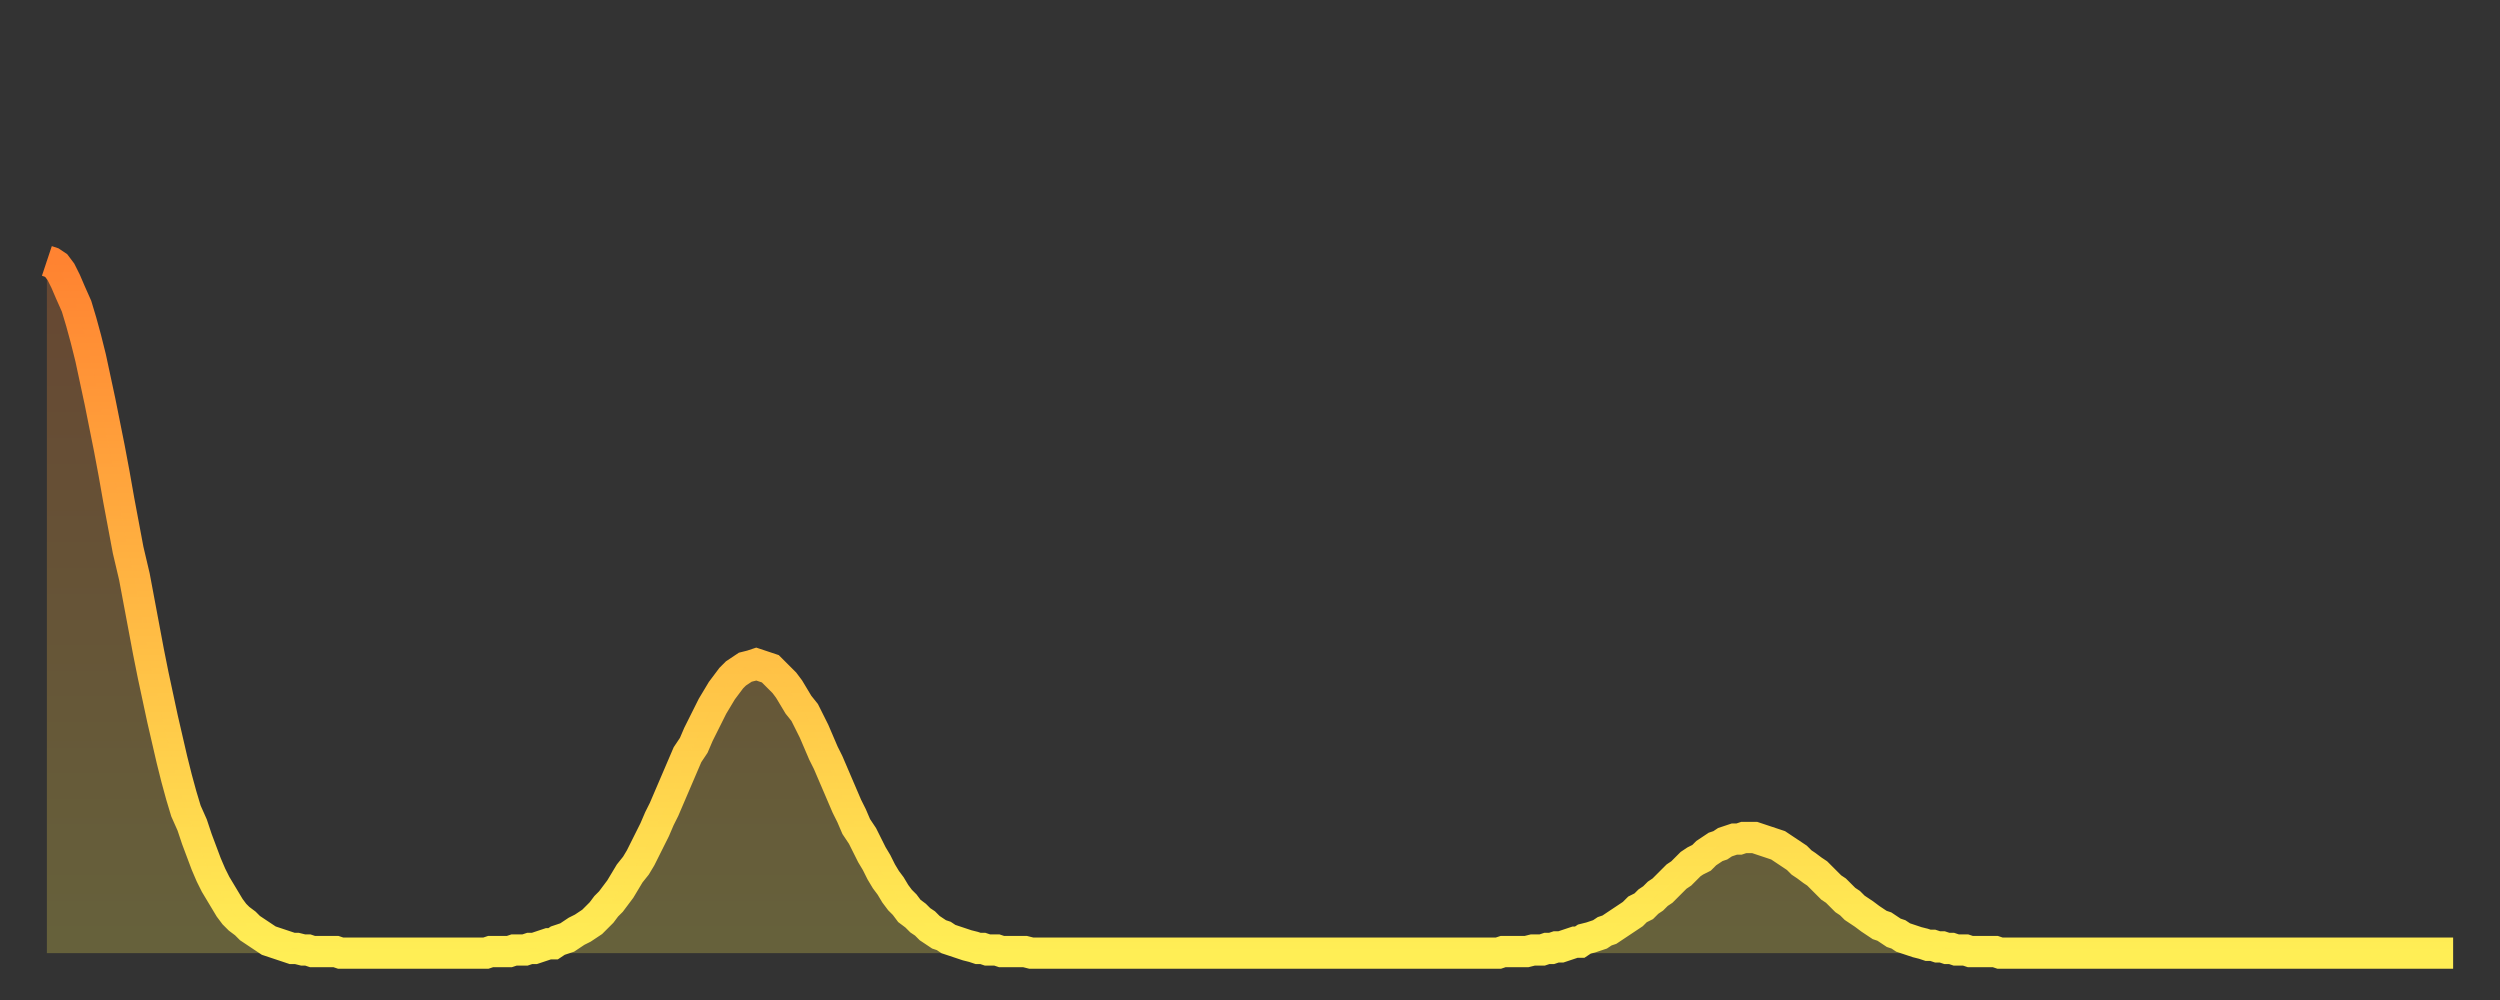
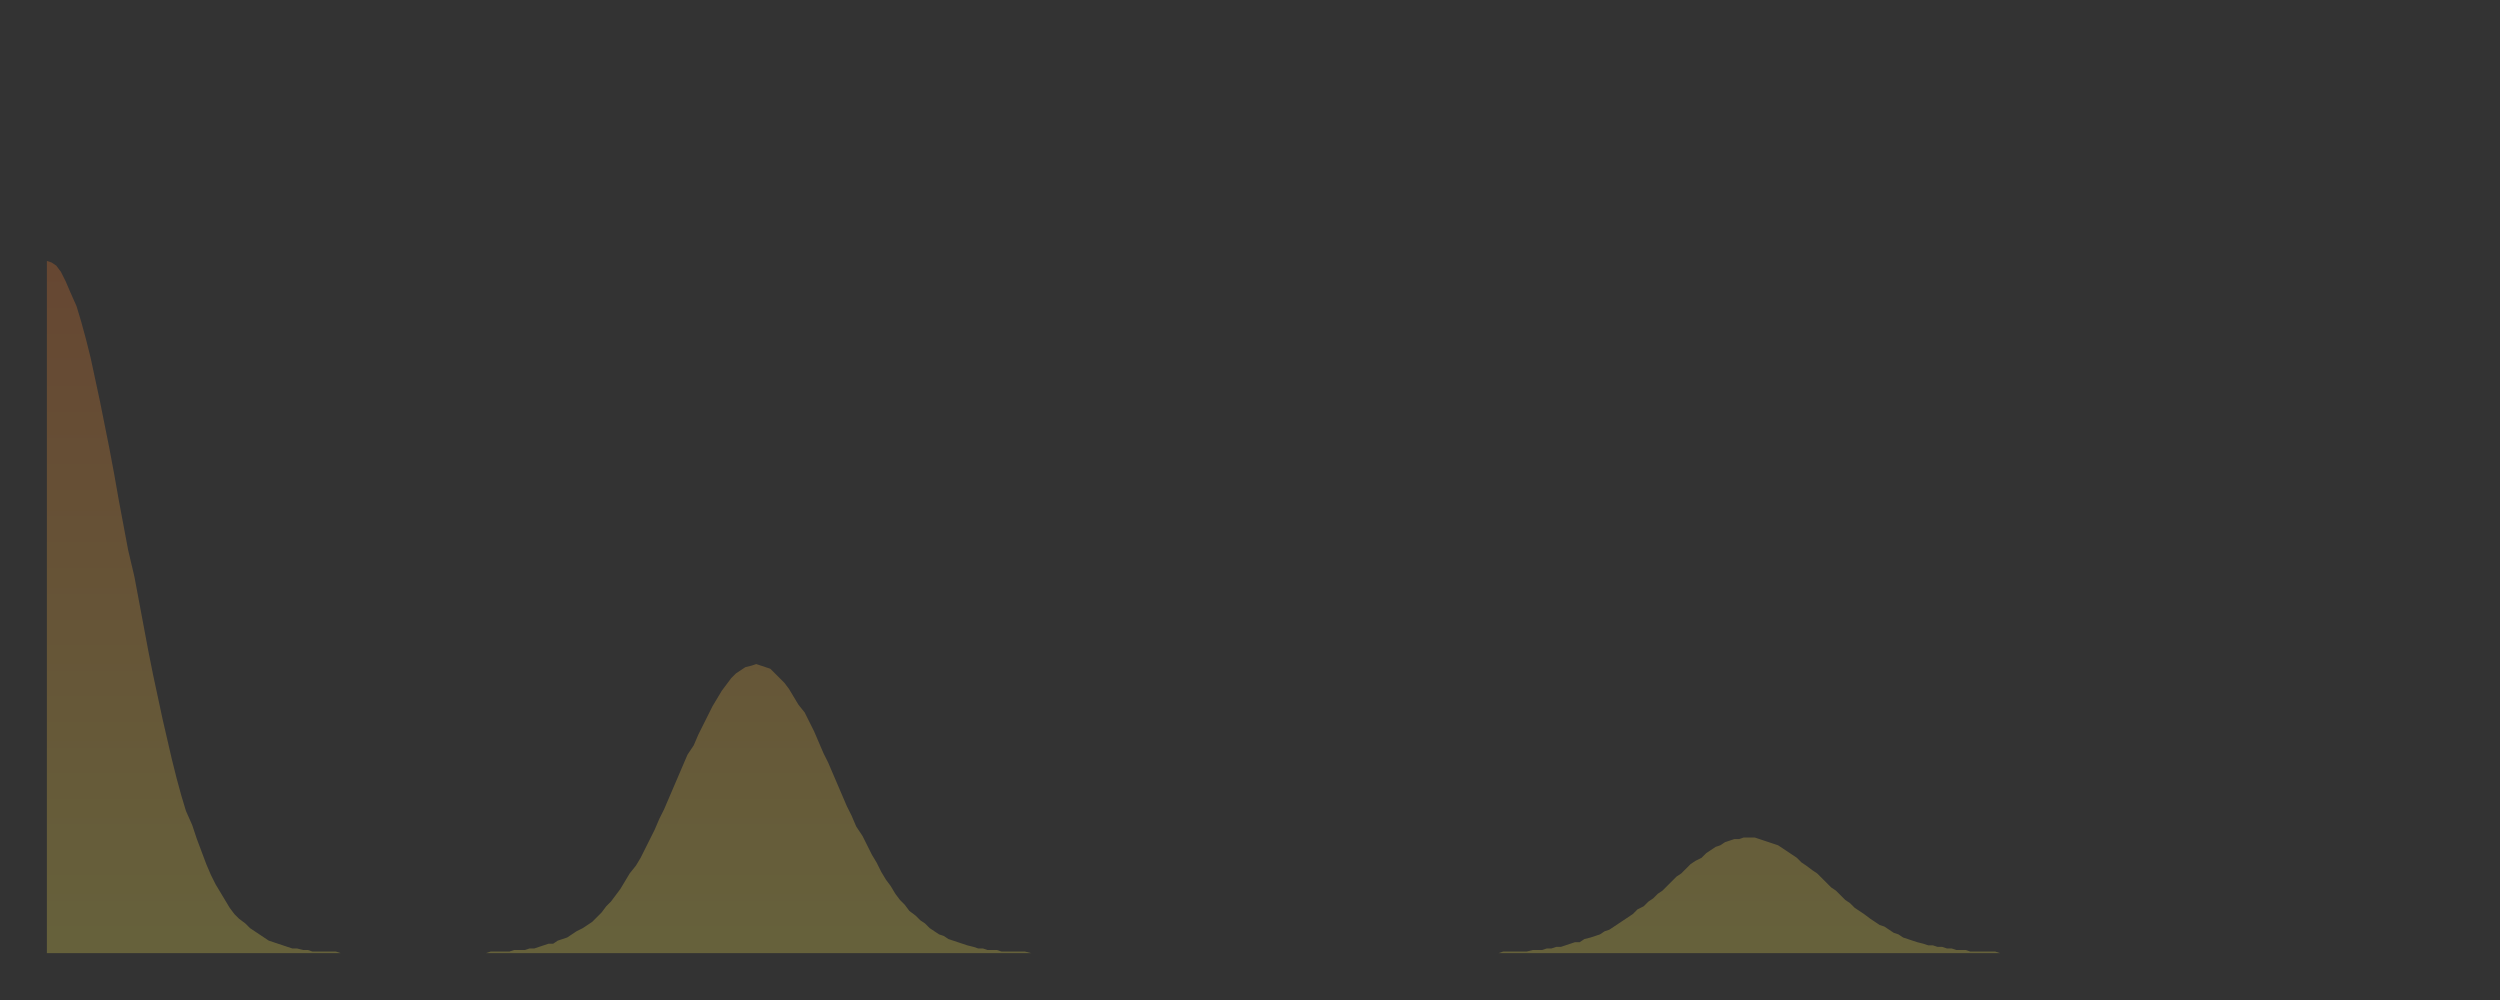
<svg xmlns="http://www.w3.org/2000/svg" baseProfile="full" height="64" version="1.1" width="160">
  <rect width="100%" height="100%" fill="#333333" stroke="none" />
  <defs>
    <linearGradient id="id861512" x1="0" x2="0" y1="0" y2="1">
      <stop offset="0%" stop-color="#ff8331" />
      <stop offset="50%" stop-color="#ffb843" />
      <stop offset="100%" stop-color="#ffee55" />
    </linearGradient>
  </defs>
  <g transform="translate(3,3)">
    <g>
-       <path d="M 0.0 13.7 0.3 13.8 0.6 14.0 0.9 14.4 1.2 15.0 1.5 15.7 1.9 16.6 2.2 17.6 2.5 18.7 2.8 19.9 3.1 21.3 3.4 22.7 3.7 24.2 4.0 25.7 4.3 27.3 4.6 29.0 4.9 30.6 5.2 32.2 5.6 33.9 5.9 35.5 6.2 37.1 6.5 38.7 6.8 40.2 7.1 41.6 7.4 43.0 7.7 44.3 8.0 45.6 8.3 46.8 8.6 47.9 8.9 48.9 9.3 49.8 9.6 50.7 9.9 51.5 10.2 52.3 10.5 53.0 10.8 53.6 11.1 54.1 11.4 54.6 11.7 55.1 12.0 55.5 12.3 55.8 12.7 56.1 13.0 56.4 13.3 56.6 13.6 56.8 13.9 57.0 14.2 57.2 14.5 57.3 14.8 57.4 15.1 57.5 15.4 57.6 15.7 57.7 16.0 57.7 16.4 57.8 16.7 57.8 17.0 57.9 17.3 57.9 17.6 57.9 17.9 57.9 18.2 57.9 18.5 57.9 18.8 58.0 19.1 58.0 19.4 58.0 19.8 58.0 20.1 58.0 20.4 58.0 20.7 58.0 21.0 58.0 21.3 58.0 21.6 58.0 21.9 58.0 22.2 58.0 22.5 58.0 22.8 58.0 23.1 58.0 23.5 58.0 23.8 58.0 24.1 58.0 24.4 58.0 24.7 58.0 25.0 58.0 25.3 58.0 25.6 58.0 25.9 58.0 26.2 58.0 26.5 58.0 26.8 58.0 27.2 58.0 27.5 58.0 27.8 58.0 28.1 58.0 28.4 57.9 28.7 57.9 29.0 57.9 29.3 57.9 29.6 57.9 29.9 57.8 30.2 57.8 30.6 57.8 30.9 57.7 31.2 57.7 31.5 57.6 31.8 57.5 32.1 57.4 32.4 57.4 32.7 57.2 33.0 57.1 33.3 57.0 33.6 56.8 33.9 56.6 34.3 56.4 34.6 56.2 34.9 56.0 35.2 55.7 35.5 55.4 35.8 55.0 36.1 54.7 36.4 54.3 36.7 53.9 37.0 53.4 37.3 52.9 37.7 52.4 38.0 51.9 38.3 51.3 38.6 50.7 38.9 50.1 39.2 49.4 39.5 48.8 39.8 48.1 40.1 47.4 40.4 46.7 40.7 46.0 41.0 45.3 41.4 44.7 41.7 44.0 42.0 43.4 42.3 42.8 42.6 42.2 42.9 41.7 43.2 41.2 43.5 40.8 43.8 40.4 44.1 40.1 44.4 39.9 44.7 39.7 45.1 39.6 45.4 39.5 45.7 39.6 46.0 39.7 46.3 39.8 46.6 40.1 46.9 40.4 47.2 40.7 47.5 41.1 47.8 41.6 48.1 42.1 48.5 42.6 48.8 43.2 49.1 43.8 49.4 44.5 49.7 45.2 50.0 45.8 50.3 46.5 50.6 47.2 50.9 47.9 51.2 48.6 51.5 49.2 51.8 49.9 52.2 50.5 52.5 51.1 52.8 51.7 53.1 52.2 53.4 52.8 53.7 53.3 54.0 53.7 54.3 54.2 54.6 54.6 54.9 54.9 55.2 55.3 55.6 55.6 55.9 55.9 56.2 56.1 56.5 56.4 56.8 56.6 57.1 56.8 57.4 56.9 57.7 57.1 58.0 57.2 58.3 57.3 58.6 57.4 58.9 57.5 59.3 57.6 59.6 57.7 59.9 57.7 60.2 57.8 60.5 57.8 60.8 57.8 61.1 57.9 61.4 57.9 61.7 57.9 62.0 57.9 62.3 57.9 62.6 57.9 63.0 58.0 63.3 58.0 63.6 58.0 63.9 58.0 64.2 58.0 64.5 58.0 64.8 58.0 65.1 58.0 65.4 58.0 65.7 58.0 66.0 58.0 66.4 58.0 66.7 58.0 67.0 58.0 67.3 58.0 67.6 58.0 67.9 58.0 68.2 58.0 68.5 58.0 68.8 58.0 69.1 58.0 69.4 58.0 69.7 58.0 70.1 58.0 70.4 58.0 70.7 58.0 71.0 58.0 71.3 58.0 71.6 58.0 71.9 58.0 72.2 58.0 72.5 58.0 72.8 58.0 73.1 58.0 73.5 58.0 73.8 58.0 74.1 58.0 74.4 58.0 74.7 58.0 75.0 58.0 75.3 58.0 75.6 58.0 75.9 58.0 76.2 58.0 76.5 58.0 76.8 58.0 77.2 58.0 77.5 58.0 77.8 58.0 78.1 58.0 78.4 58.0 78.7 58.0 79.0 58.0 79.3 58.0 79.6 58.0 79.9 58.0 80.2 58.0 80.5 58.0 80.9 58.0 81.2 58.0 81.5 58.0 81.8 58.0 82.1 58.0 82.4 58.0 82.7 58.0 83.0 58.0 83.3 58.0 83.6 58.0 83.9 58.0 84.3 58.0 84.6 58.0 84.9 58.0 85.2 58.0 85.5 58.0 85.8 58.0 86.1 58.0 86.4 58.0 86.7 58.0 87.0 58.0 87.3 58.0 87.6 58.0 88.0 58.0 88.3 58.0 88.6 58.0 88.9 58.0 89.2 58.0 89.5 58.0 89.8 58.0 90.1 58.0 90.4 58.0 90.7 58.0 91.0 58.0 91.4 58.0 91.7 58.0 92.0 58.0 92.3 58.0 92.6 58.0 92.9 58.0 93.2 57.9 93.5 57.9 93.8 57.9 94.1 57.9 94.4 57.9 94.7 57.9 95.1 57.8 95.4 57.8 95.7 57.8 96.0 57.7 96.3 57.7 96.6 57.6 96.9 57.6 97.2 57.5 97.5 57.4 97.8 57.3 98.1 57.3 98.4 57.1 98.8 57.0 99.1 56.9 99.4 56.8 99.7 56.6 100.0 56.5 100.3 56.3 100.6 56.1 100.9 55.9 101.2 55.7 101.5 55.5 101.8 55.2 102.2 55.0 102.5 54.7 102.8 54.5 103.1 54.2 103.4 54.0 103.7 53.7 104.0 53.4 104.3 53.1 104.6 52.9 104.9 52.6 105.2 52.3 105.5 52.1 105.9 51.9 106.2 51.6 106.5 51.4 106.8 51.2 107.1 51.1 107.4 50.9 107.7 50.8 108.0 50.7 108.3 50.7 108.6 50.6 108.9 50.6 109.3 50.6 109.6 50.7 109.9 50.8 110.2 50.9 110.5 51.0 110.8 51.1 111.1 51.3 111.4 51.5 111.7 51.7 112.0 51.9 112.3 52.2 112.6 52.4 113.0 52.7 113.3 52.9 113.6 53.2 113.9 53.5 114.2 53.8 114.5 54.0 114.8 54.3 115.1 54.6 115.4 54.8 115.7 55.1 116.0 55.3 116.3 55.5 116.7 55.8 117.0 56.0 117.3 56.2 117.6 56.3 117.9 56.5 118.2 56.7 118.5 56.8 118.8 57.0 119.1 57.1 119.4 57.2 119.7 57.3 120.1 57.4 120.4 57.5 120.7 57.5 121.0 57.6 121.3 57.6 121.6 57.7 121.9 57.7 122.2 57.8 122.5 57.8 122.8 57.8 123.1 57.9 123.4 57.9 123.8 57.9 124.1 57.9 124.4 57.9 124.7 57.9 125.0 58.0 125.3 58.0 125.6 58.0 125.9 58.0 126.2 58.0 126.5 58.0 126.8 58.0 127.2 58.0 127.5 58.0 127.8 58.0 128.1 58.0 128.4 58.0 128.7 58.0 129.0 58.0 129.3 58.0 129.6 58.0 129.9 58.0 130.2 58.0 130.5 58.0 130.9 58.0 131.2 58.0 131.5 58.0 131.8 58.0 132.1 58.0 132.4 58.0 132.7 58.0 133.0 58.0 133.3 58.0 133.6 58.0 133.9 58.0 134.2 58.0 134.6 58.0 134.9 58.0 135.2 58.0 135.5 58.0 135.8 58.0 136.1 58.0 136.4 58.0 136.7 58.0 137.0 58.0 137.3 58.0 137.6 58.0 138.0 58.0 138.3 58.0 138.6 58.0 138.9 58.0 139.2 58.0 139.5 58.0 139.8 58.0 140.1 58.0 140.4 58.0 140.7 58.0 141.0 58.0 141.3 58.0 141.7 58.0 142.0 58.0 142.3 58.0 142.6 58.0 142.9 58.0 143.2 58.0 143.5 58.0 143.8 58.0 144.1 58.0 144.4 58.0 144.7 58.0 145.1 58.0 145.4 58.0 145.7 58.0 146.0 58.0 146.3 58.0 146.6 58.0 146.9 58.0 147.2 58.0 147.5 58.0 147.8 58.0 148.1 58.0 148.4 58.0 148.8 58.0 149.1 58.0 149.4 58.0 149.7 58.0 150.0 58.0 150.3 58.0 150.6 58.0 150.9 58.0 151.2 58.0 151.5 58.0 151.8 58.0 152.1 58.0 152.5 58.0 152.8 58.0 153.1 58.0 153.4 58.0 153.7 58.0 154.0 58.0" fill="none" id="graph-curve" opacity="1" stroke="url(#id861512)" stroke-width="2" />
      <path d="M 0 58 L 0.0 13.7 0.3 13.8 0.6 14.0 0.9 14.4 1.2 15.0 1.5 15.7 1.9 16.6 2.2 17.6 2.5 18.7 2.8 19.9 3.1 21.3 3.4 22.7 3.7 24.2 4.0 25.7 4.3 27.3 4.6 29.0 4.9 30.6 5.2 32.2 5.6 33.9 5.9 35.5 6.2 37.1 6.5 38.7 6.8 40.2 7.1 41.6 7.4 43.0 7.7 44.3 8.0 45.6 8.3 46.8 8.6 47.9 8.9 48.9 9.3 49.8 9.6 50.7 9.9 51.5 10.2 52.3 10.5 53.0 10.8 53.6 11.1 54.1 11.4 54.6 11.7 55.1 12.0 55.5 12.3 55.8 12.7 56.1 13.0 56.4 13.3 56.6 13.6 56.8 13.9 57.0 14.2 57.2 14.5 57.3 14.8 57.4 15.1 57.5 15.4 57.6 15.7 57.7 16.0 57.7 16.4 57.8 16.7 57.8 17.0 57.9 17.3 57.9 17.6 57.9 17.9 57.9 18.2 57.9 18.5 57.9 18.8 58.0 19.1 58.0 19.4 58.0 19.8 58.0 20.1 58.0 20.4 58.0 20.7 58.0 21.0 58.0 21.3 58.0 21.6 58.0 21.9 58.0 22.2 58.0 22.5 58.0 22.8 58.0 23.1 58.0 23.5 58.0 23.8 58.0 24.1 58.0 24.4 58.0 24.7 58.0 25.0 58.0 25.3 58.0 25.6 58.0 25.9 58.0 26.2 58.0 26.5 58.0 26.8 58.0 27.2 58.0 27.5 58.0 27.8 58.0 28.1 58.0 28.4 57.9 28.7 57.9 29.0 57.9 29.3 57.9 29.6 57.9 29.9 57.8 30.2 57.8 30.6 57.8 30.9 57.7 31.2 57.7 31.5 57.6 31.8 57.5 32.1 57.4 32.4 57.4 32.7 57.2 33.0 57.1 33.3 57.0 33.6 56.8 33.9 56.6 34.3 56.4 34.6 56.2 34.9 56.0 35.2 55.7 35.5 55.4 35.8 55.0 36.1 54.7 36.4 54.3 36.7 53.9 37.0 53.4 37.3 52.9 37.7 52.4 38.0 51.9 38.3 51.3 38.6 50.7 38.9 50.1 39.2 49.4 39.5 48.8 39.8 48.1 40.1 47.4 40.4 46.7 40.7 46.0 41.0 45.3 41.4 44.7 41.7 44.0 42.0 43.4 42.3 42.8 42.6 42.2 42.9 41.7 43.2 41.2 43.5 40.8 43.8 40.4 44.1 40.1 44.4 39.9 44.7 39.7 45.1 39.6 45.4 39.5 45.7 39.6 46.0 39.7 46.3 39.8 46.6 40.1 46.9 40.4 47.2 40.7 47.5 41.1 47.8 41.6 48.1 42.1 48.5 42.6 48.8 43.2 49.1 43.8 49.4 44.5 49.7 45.2 50.0 45.8 50.3 46.5 50.6 47.2 50.9 47.9 51.2 48.6 51.5 49.2 51.8 49.9 52.2 50.5 52.5 51.1 52.8 51.7 53.1 52.2 53.4 52.8 53.7 53.3 54.0 53.7 54.3 54.2 54.6 54.6 54.9 54.9 55.2 55.3 55.6 55.6 55.9 55.9 56.2 56.1 56.5 56.4 56.8 56.6 57.1 56.8 57.4 56.9 57.7 57.1 58.0 57.2 58.3 57.3 58.6 57.4 58.9 57.5 59.3 57.6 59.6 57.7 59.9 57.7 60.2 57.8 60.5 57.8 60.8 57.8 61.1 57.9 61.4 57.9 61.7 57.9 62.0 57.9 62.3 57.9 62.6 57.9 63.0 58.0 63.3 58.0 63.6 58.0 63.9 58.0 64.2 58.0 64.5 58.0 64.8 58.0 65.1 58.0 65.4 58.0 65.7 58.0 66.0 58.0 66.4 58.0 66.7 58.0 67.0 58.0 67.3 58.0 67.6 58.0 67.9 58.0 68.2 58.0 68.5 58.0 68.8 58.0 69.1 58.0 69.4 58.0 69.7 58.0 70.1 58.0 70.4 58.0 70.7 58.0 71.0 58.0 71.3 58.0 71.6 58.0 71.9 58.0 72.2 58.0 72.5 58.0 72.8 58.0 73.1 58.0 73.5 58.0 73.8 58.0 74.1 58.0 74.4 58.0 74.7 58.0 75.0 58.0 75.3 58.0 75.6 58.0 75.9 58.0 76.2 58.0 76.5 58.0 76.8 58.0 77.2 58.0 77.5 58.0 77.8 58.0 78.1 58.0 78.4 58.0 78.7 58.0 79.0 58.0 79.3 58.0 79.6 58.0 79.9 58.0 80.2 58.0 80.5 58.0 80.9 58.0 81.2 58.0 81.5 58.0 81.8 58.0 82.1 58.0 82.4 58.0 82.7 58.0 83.0 58.0 83.3 58.0 83.6 58.0 83.9 58.0 84.3 58.0 84.6 58.0 84.9 58.0 85.2 58.0 85.5 58.0 85.8 58.0 86.1 58.0 86.4 58.0 86.7 58.0 87.0 58.0 87.3 58.0 87.6 58.0 88.0 58.0 88.3 58.0 88.6 58.0 88.9 58.0 89.2 58.0 89.5 58.0 89.8 58.0 90.1 58.0 90.4 58.0 90.7 58.0 91.0 58.0 91.4 58.0 91.7 58.0 92.0 58.0 92.3 58.0 92.6 58.0 92.9 58.0 93.2 57.9 93.5 57.9 93.8 57.9 94.1 57.9 94.4 57.9 94.7 57.9 95.1 57.8 95.4 57.8 95.7 57.8 96.0 57.7 96.3 57.7 96.6 57.6 96.9 57.6 97.2 57.5 97.5 57.4 97.8 57.3 98.1 57.3 98.4 57.1 98.8 57.0 99.1 56.9 99.4 56.8 99.7 56.6 100.0 56.5 100.3 56.3 100.6 56.1 100.9 55.9 101.2 55.7 101.5 55.5 101.8 55.2 102.2 55.0 102.5 54.7 102.8 54.5 103.1 54.2 103.4 54.0 103.7 53.7 104.0 53.4 104.3 53.1 104.6 52.9 104.9 52.6 105.2 52.3 105.5 52.1 105.9 51.9 106.2 51.6 106.5 51.4 106.8 51.2 107.1 51.1 107.4 50.9 107.7 50.8 108.0 50.7 108.3 50.7 108.6 50.6 108.9 50.6 109.3 50.6 109.6 50.7 109.9 50.8 110.2 50.9 110.5 51.0 110.8 51.1 111.1 51.3 111.4 51.5 111.7 51.7 112.0 51.9 112.3 52.2 112.6 52.4 113.0 52.7 113.3 52.9 113.6 53.2 113.9 53.5 114.2 53.8 114.5 54.0 114.8 54.3 115.1 54.6 115.4 54.8 115.7 55.1 116.0 55.3 116.3 55.5 116.7 55.8 117.0 56.0 117.3 56.2 117.6 56.3 117.9 56.5 118.2 56.7 118.5 56.8 118.8 57.0 119.1 57.1 119.4 57.2 119.7 57.3 120.1 57.4 120.4 57.5 120.7 57.5 121.0 57.6 121.3 57.6 121.6 57.7 121.9 57.7 122.2 57.8 122.5 57.8 122.8 57.8 123.1 57.9 123.4 57.9 123.8 57.9 124.1 57.9 124.4 57.9 124.7 57.9 125.0 58.0 125.3 58.0 125.6 58.0 125.9 58.0 126.2 58.0 126.5 58.0 126.8 58.0 127.2 58.0 127.5 58.0 127.8 58.0 128.1 58.0 128.4 58.0 128.7 58.0 129.0 58.0 129.3 58.0 129.6 58.0 129.9 58.0 130.2 58.0 130.5 58.0 130.9 58.0 131.2 58.0 131.5 58.0 131.8 58.0 132.1 58.0 132.4 58.0 132.7 58.0 133.0 58.0 133.3 58.0 133.6 58.0 133.9 58.0 134.2 58.0 134.6 58.0 134.9 58.0 135.2 58.0 135.5 58.0 135.8 58.0 136.1 58.0 136.4 58.0 136.7 58.0 137.0 58.0 137.3 58.0 137.6 58.0 138.0 58.0 138.3 58.0 138.6 58.0 138.9 58.0 139.2 58.0 139.5 58.0 139.8 58.0 140.1 58.0 140.4 58.0 140.7 58.0 141.0 58.0 141.3 58.0 141.7 58.0 142.0 58.0 142.3 58.0 142.6 58.0 142.9 58.0 143.2 58.0 143.5 58.0 143.8 58.0 144.1 58.0 144.4 58.0 144.7 58.0 145.1 58.0 145.4 58.0 145.7 58.0 146.0 58.0 146.3 58.0 146.6 58.0 146.9 58.0 147.2 58.0 147.5 58.0 147.8 58.0 148.1 58.0 148.4 58.0 148.8 58.0 149.1 58.0 149.4 58.0 149.7 58.0 150.0 58.0 150.3 58.0 150.6 58.0 150.9 58.0 151.2 58.0 151.5 58.0 151.8 58.0 152.1 58.0 152.5 58.0 152.8 58.0 153.1 58.0 153.4 58.0 153.7 58.0 154.0 58.0 154 58" fill="url(#id861512)" fill-opacity=".25" id="graph-shadow" />
    </g>
  </g>
</svg>